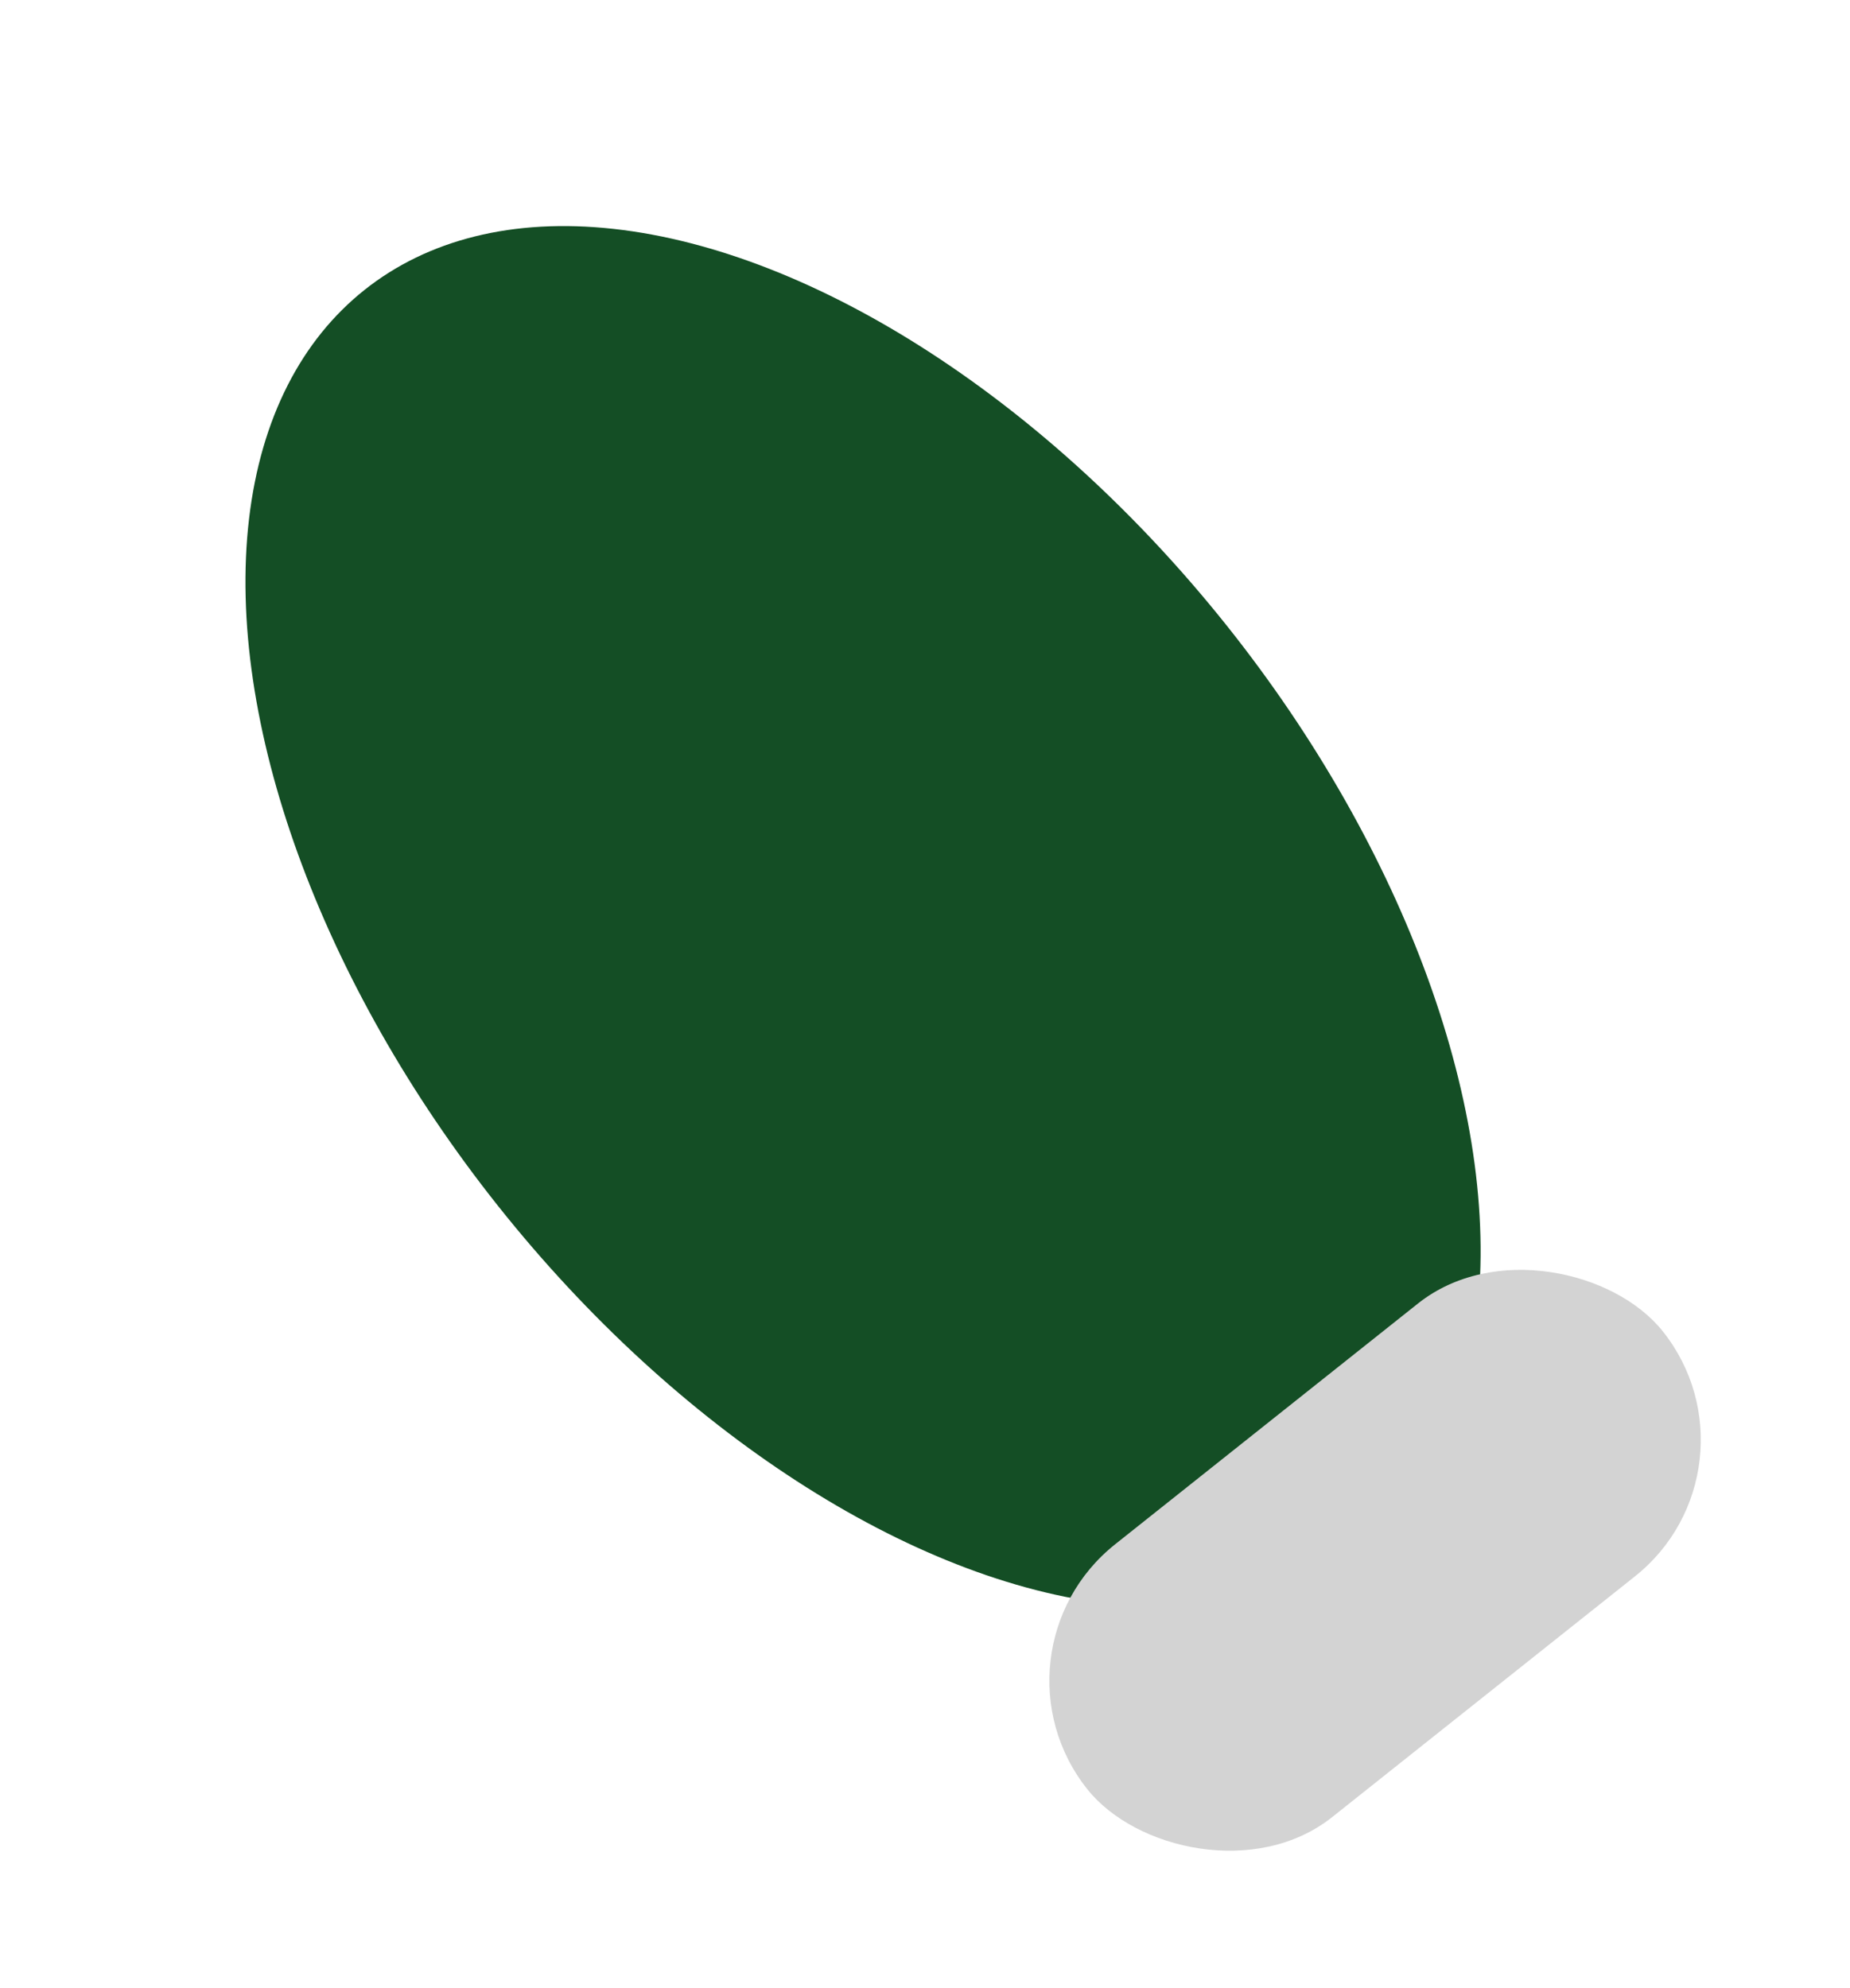
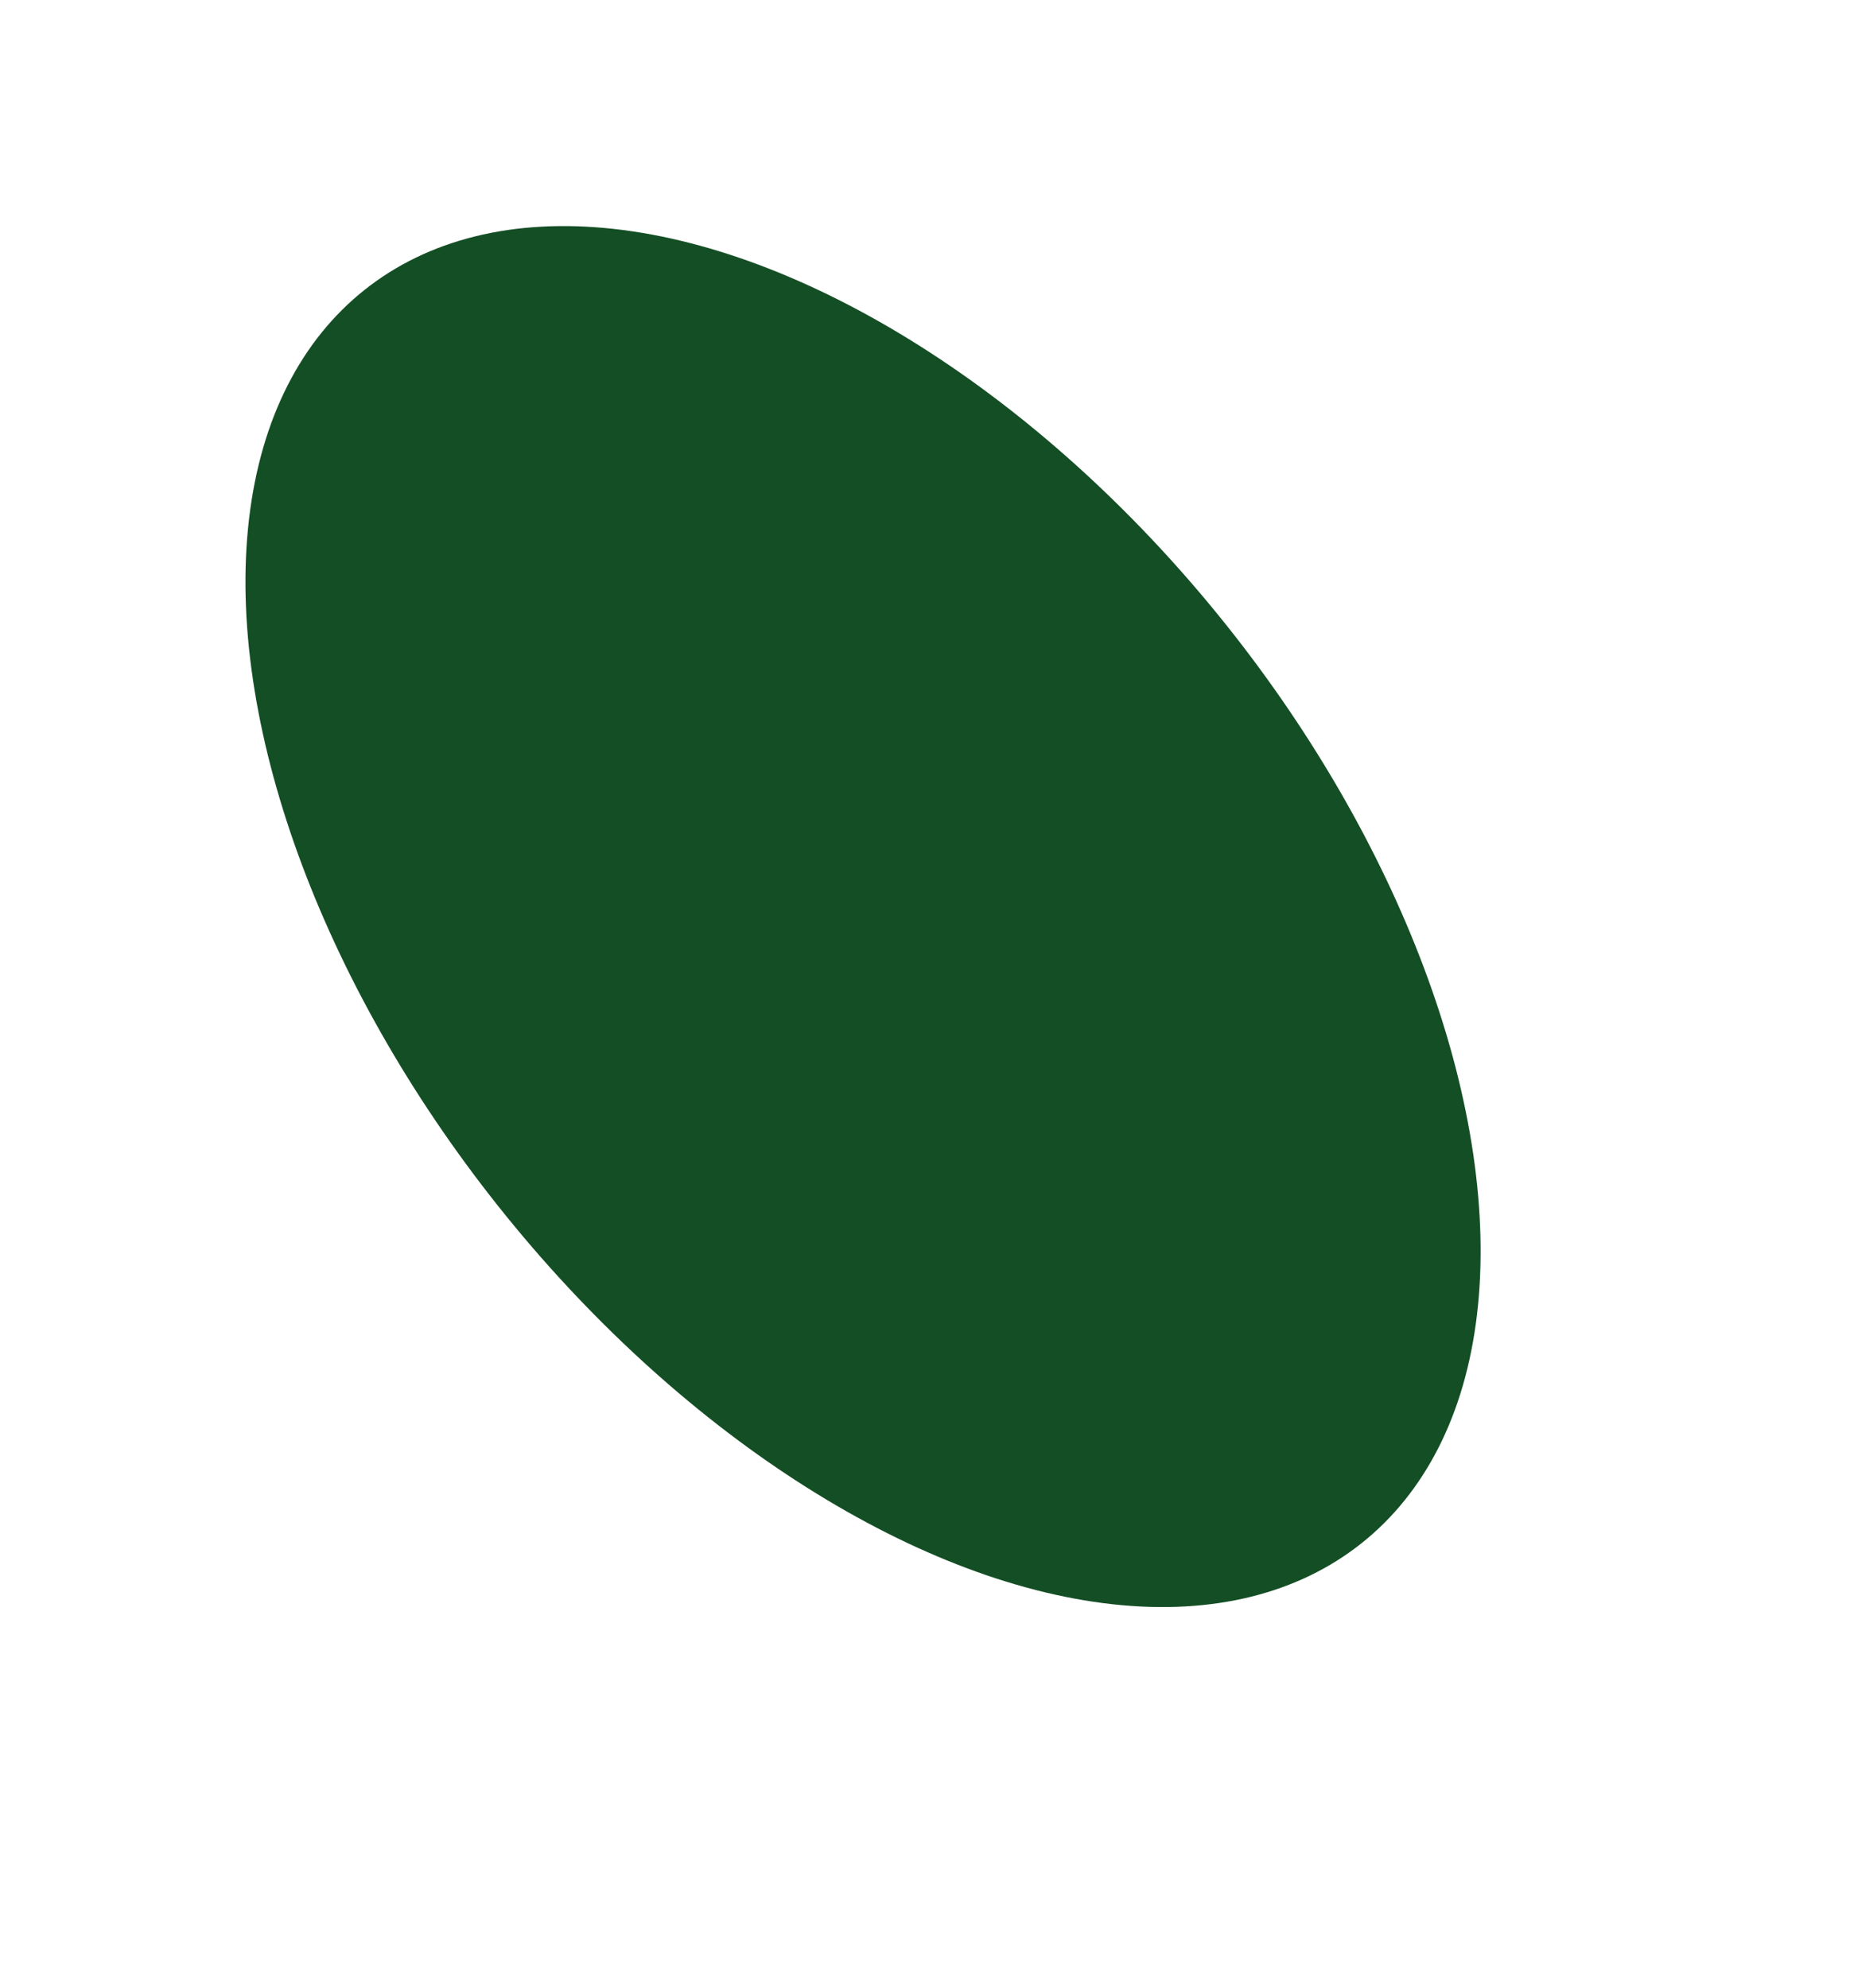
<svg xmlns="http://www.w3.org/2000/svg" width="67" height="72" viewBox="0 0 67 72" fill="none">
  <ellipse cx="31.256" cy="33.201" rx="16.87" ry="29.004" transform="rotate(-38.494 31.256 33.201)" fill="#144E25" />
-   <rect x="35.447" y="59.867" width="26.636" height="12.627" rx="6.314" transform="rotate(-38.494 35.447 59.867)" fill="#D3D3D3" />
</svg>